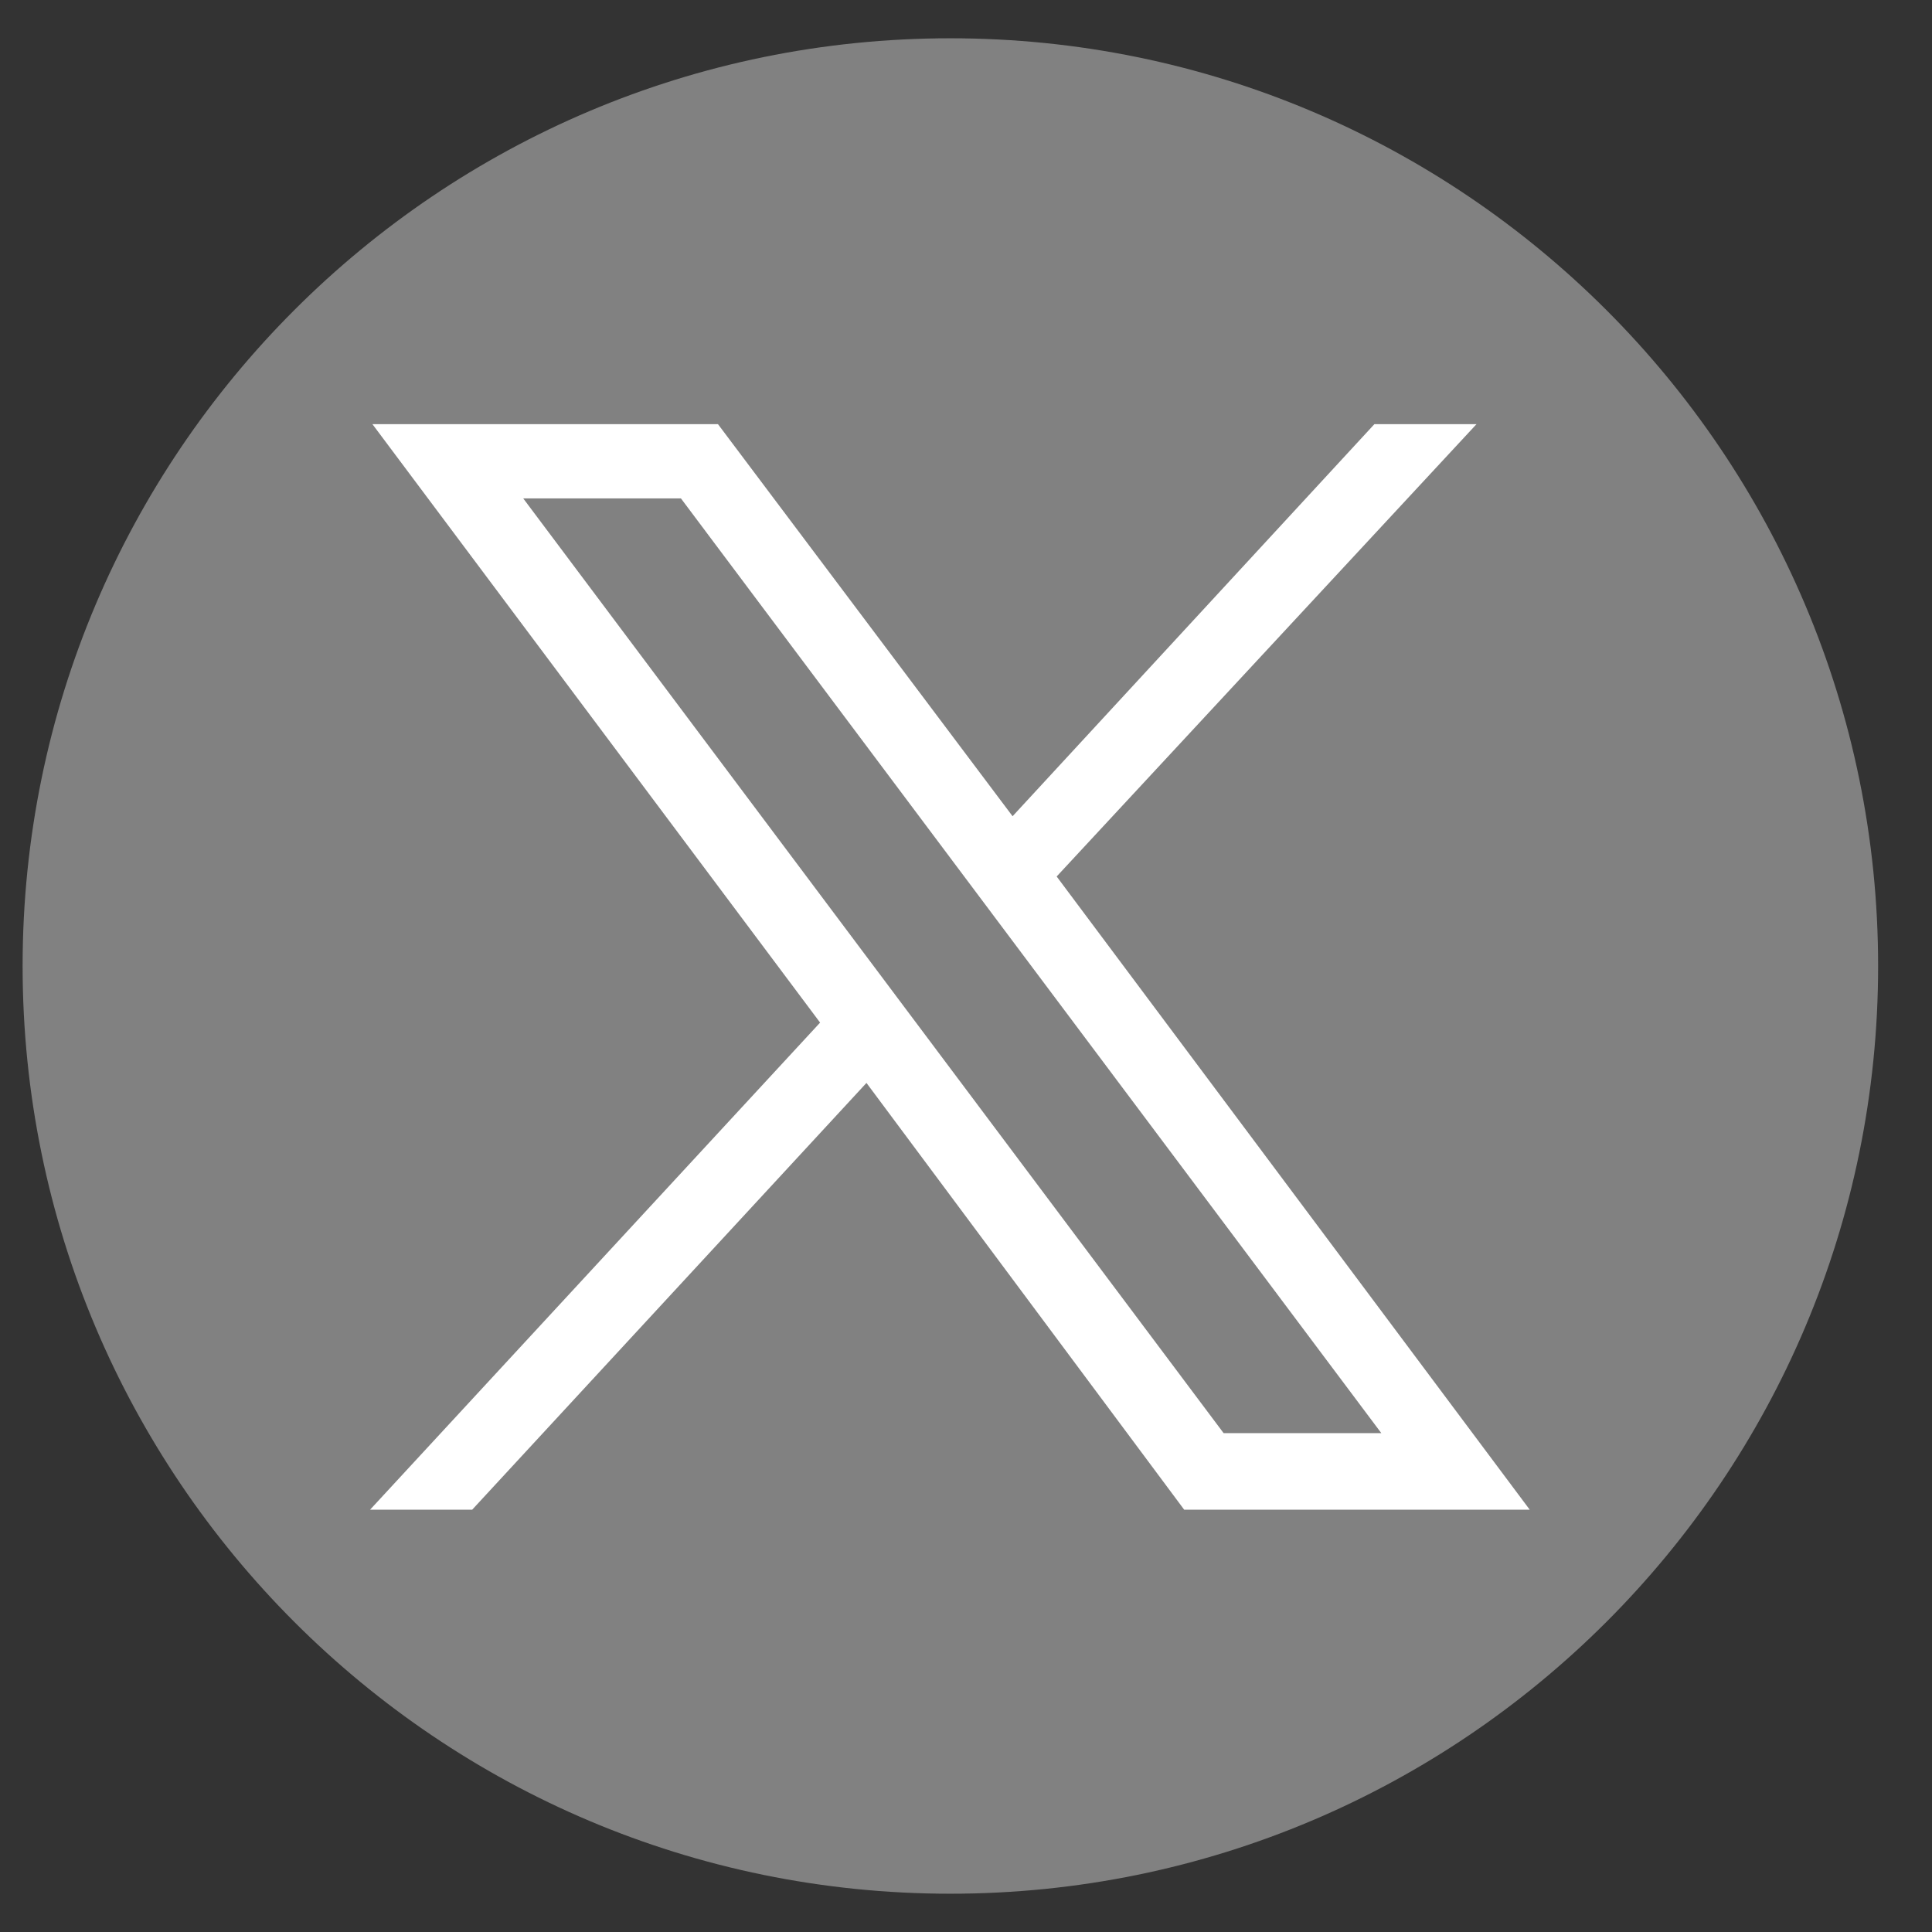
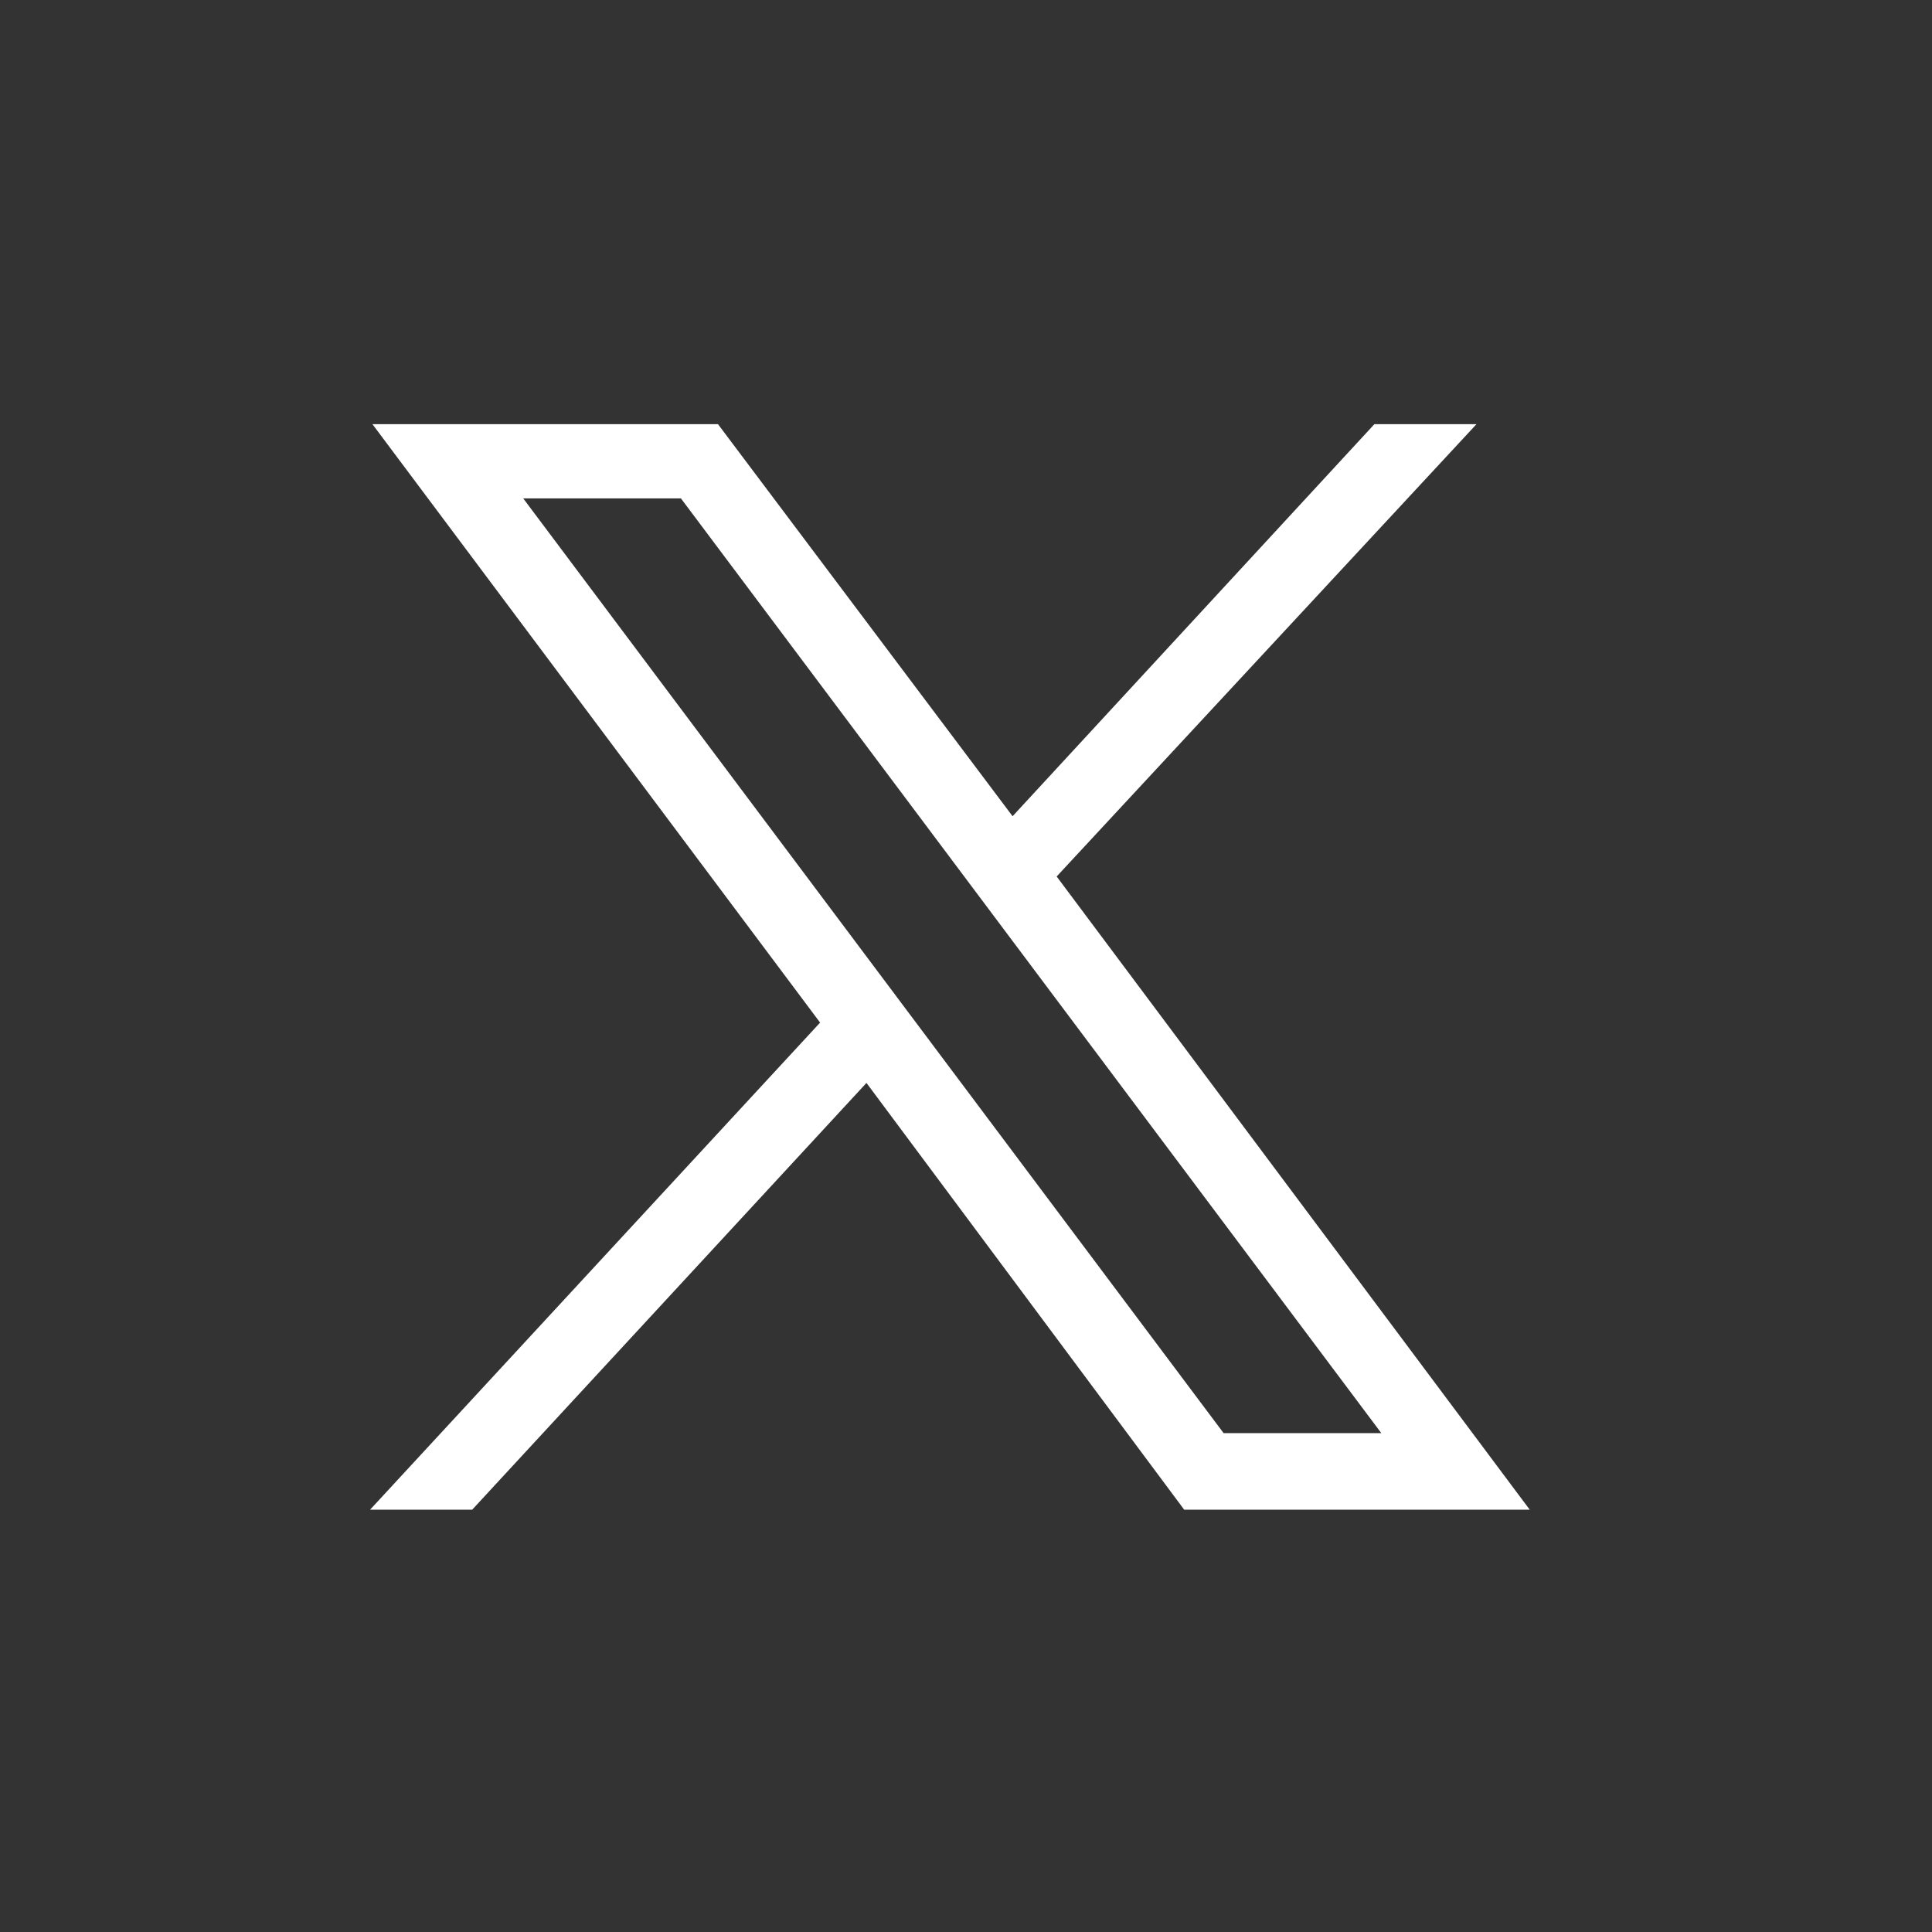
<svg xmlns="http://www.w3.org/2000/svg" width="27" height="27" viewBox="0 0 27 27" fill="none">
  <rect x="0" y="0" width="27" height="27" fill="#333333" stroke="none" />
-   <path d="M26.247 13.5C26.247 20.66 20.441 26.465 13.281 26.465C6.122 26.465 0.316 20.66 0.316 13.5C0.316 6.34 6.122 0.535 13.281 0.535C20.441 0.535 26.247 6.34 26.247 13.5Z" fill="#818181" />
  <path d="M5.205 5.928L11.461 14.291L5.172 21.098H6.599L12.109 15.134L16.549 21.098H21.378L14.767 12.249L20.634 5.928H19.207L14.151 11.407L10.034 5.928H5.205ZM7.312 6.965H9.516L19.304 20.028H17.1L7.312 6.965Z" fill="white" />
</svg>